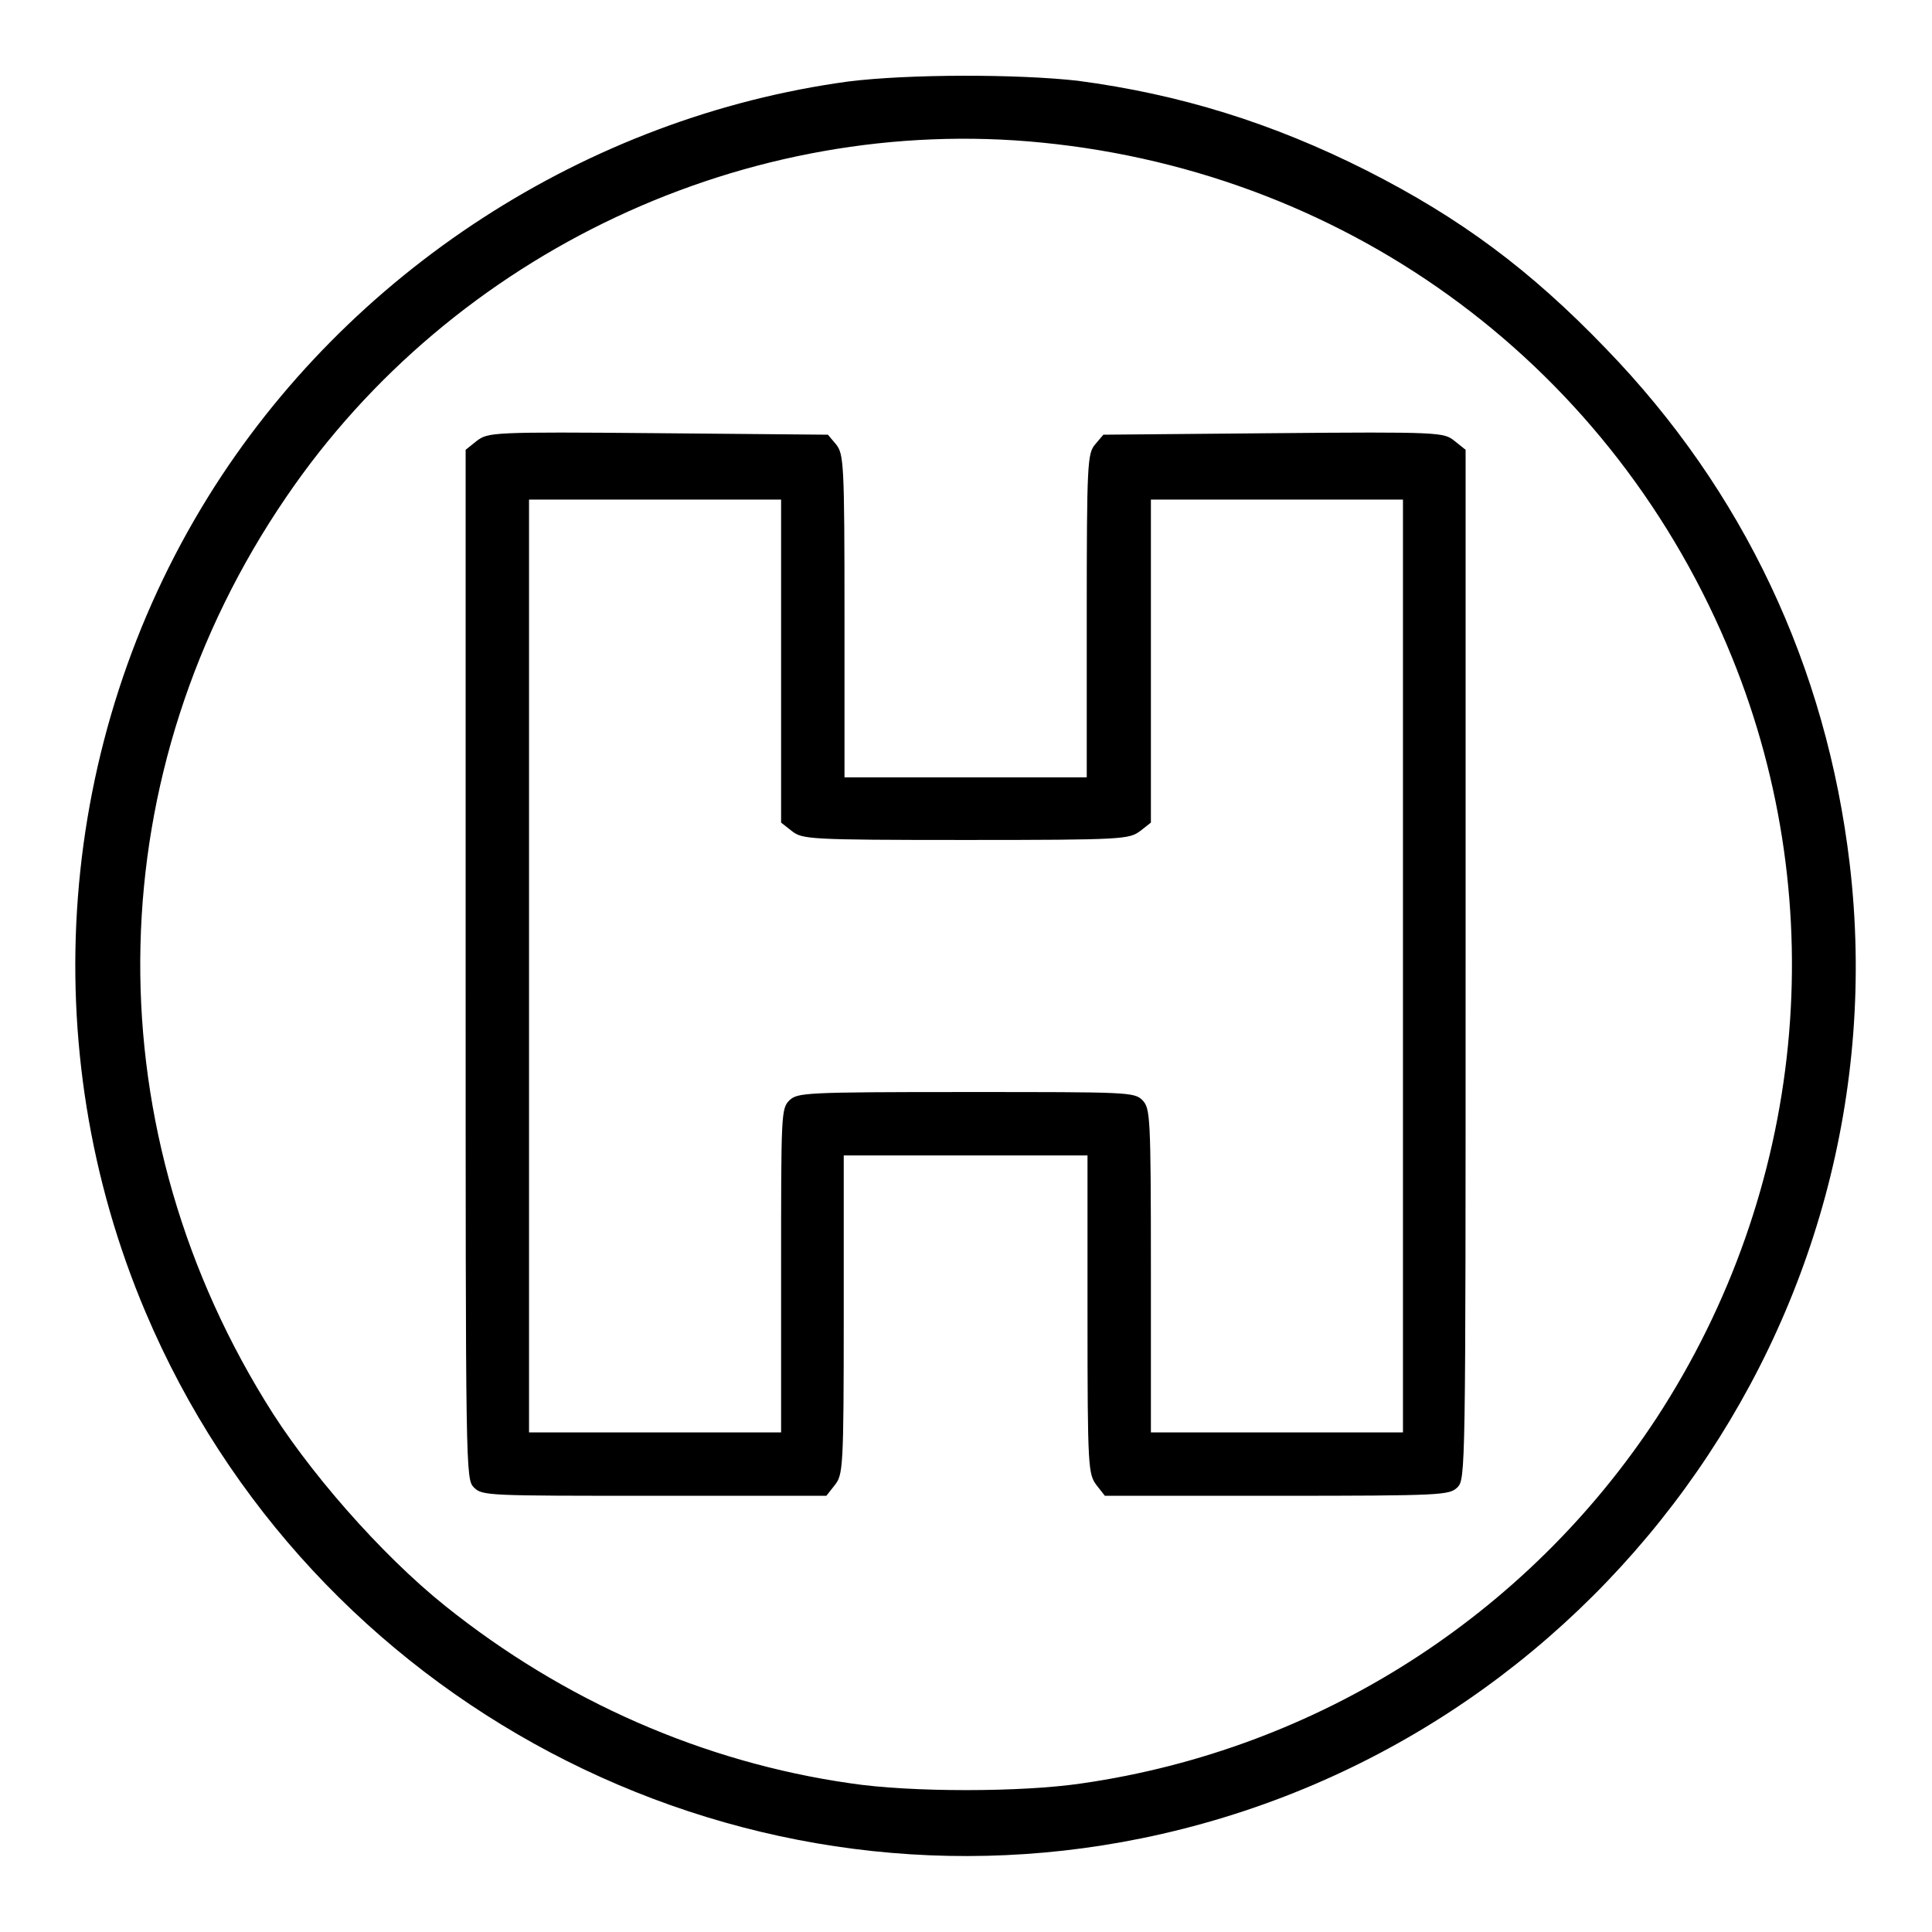
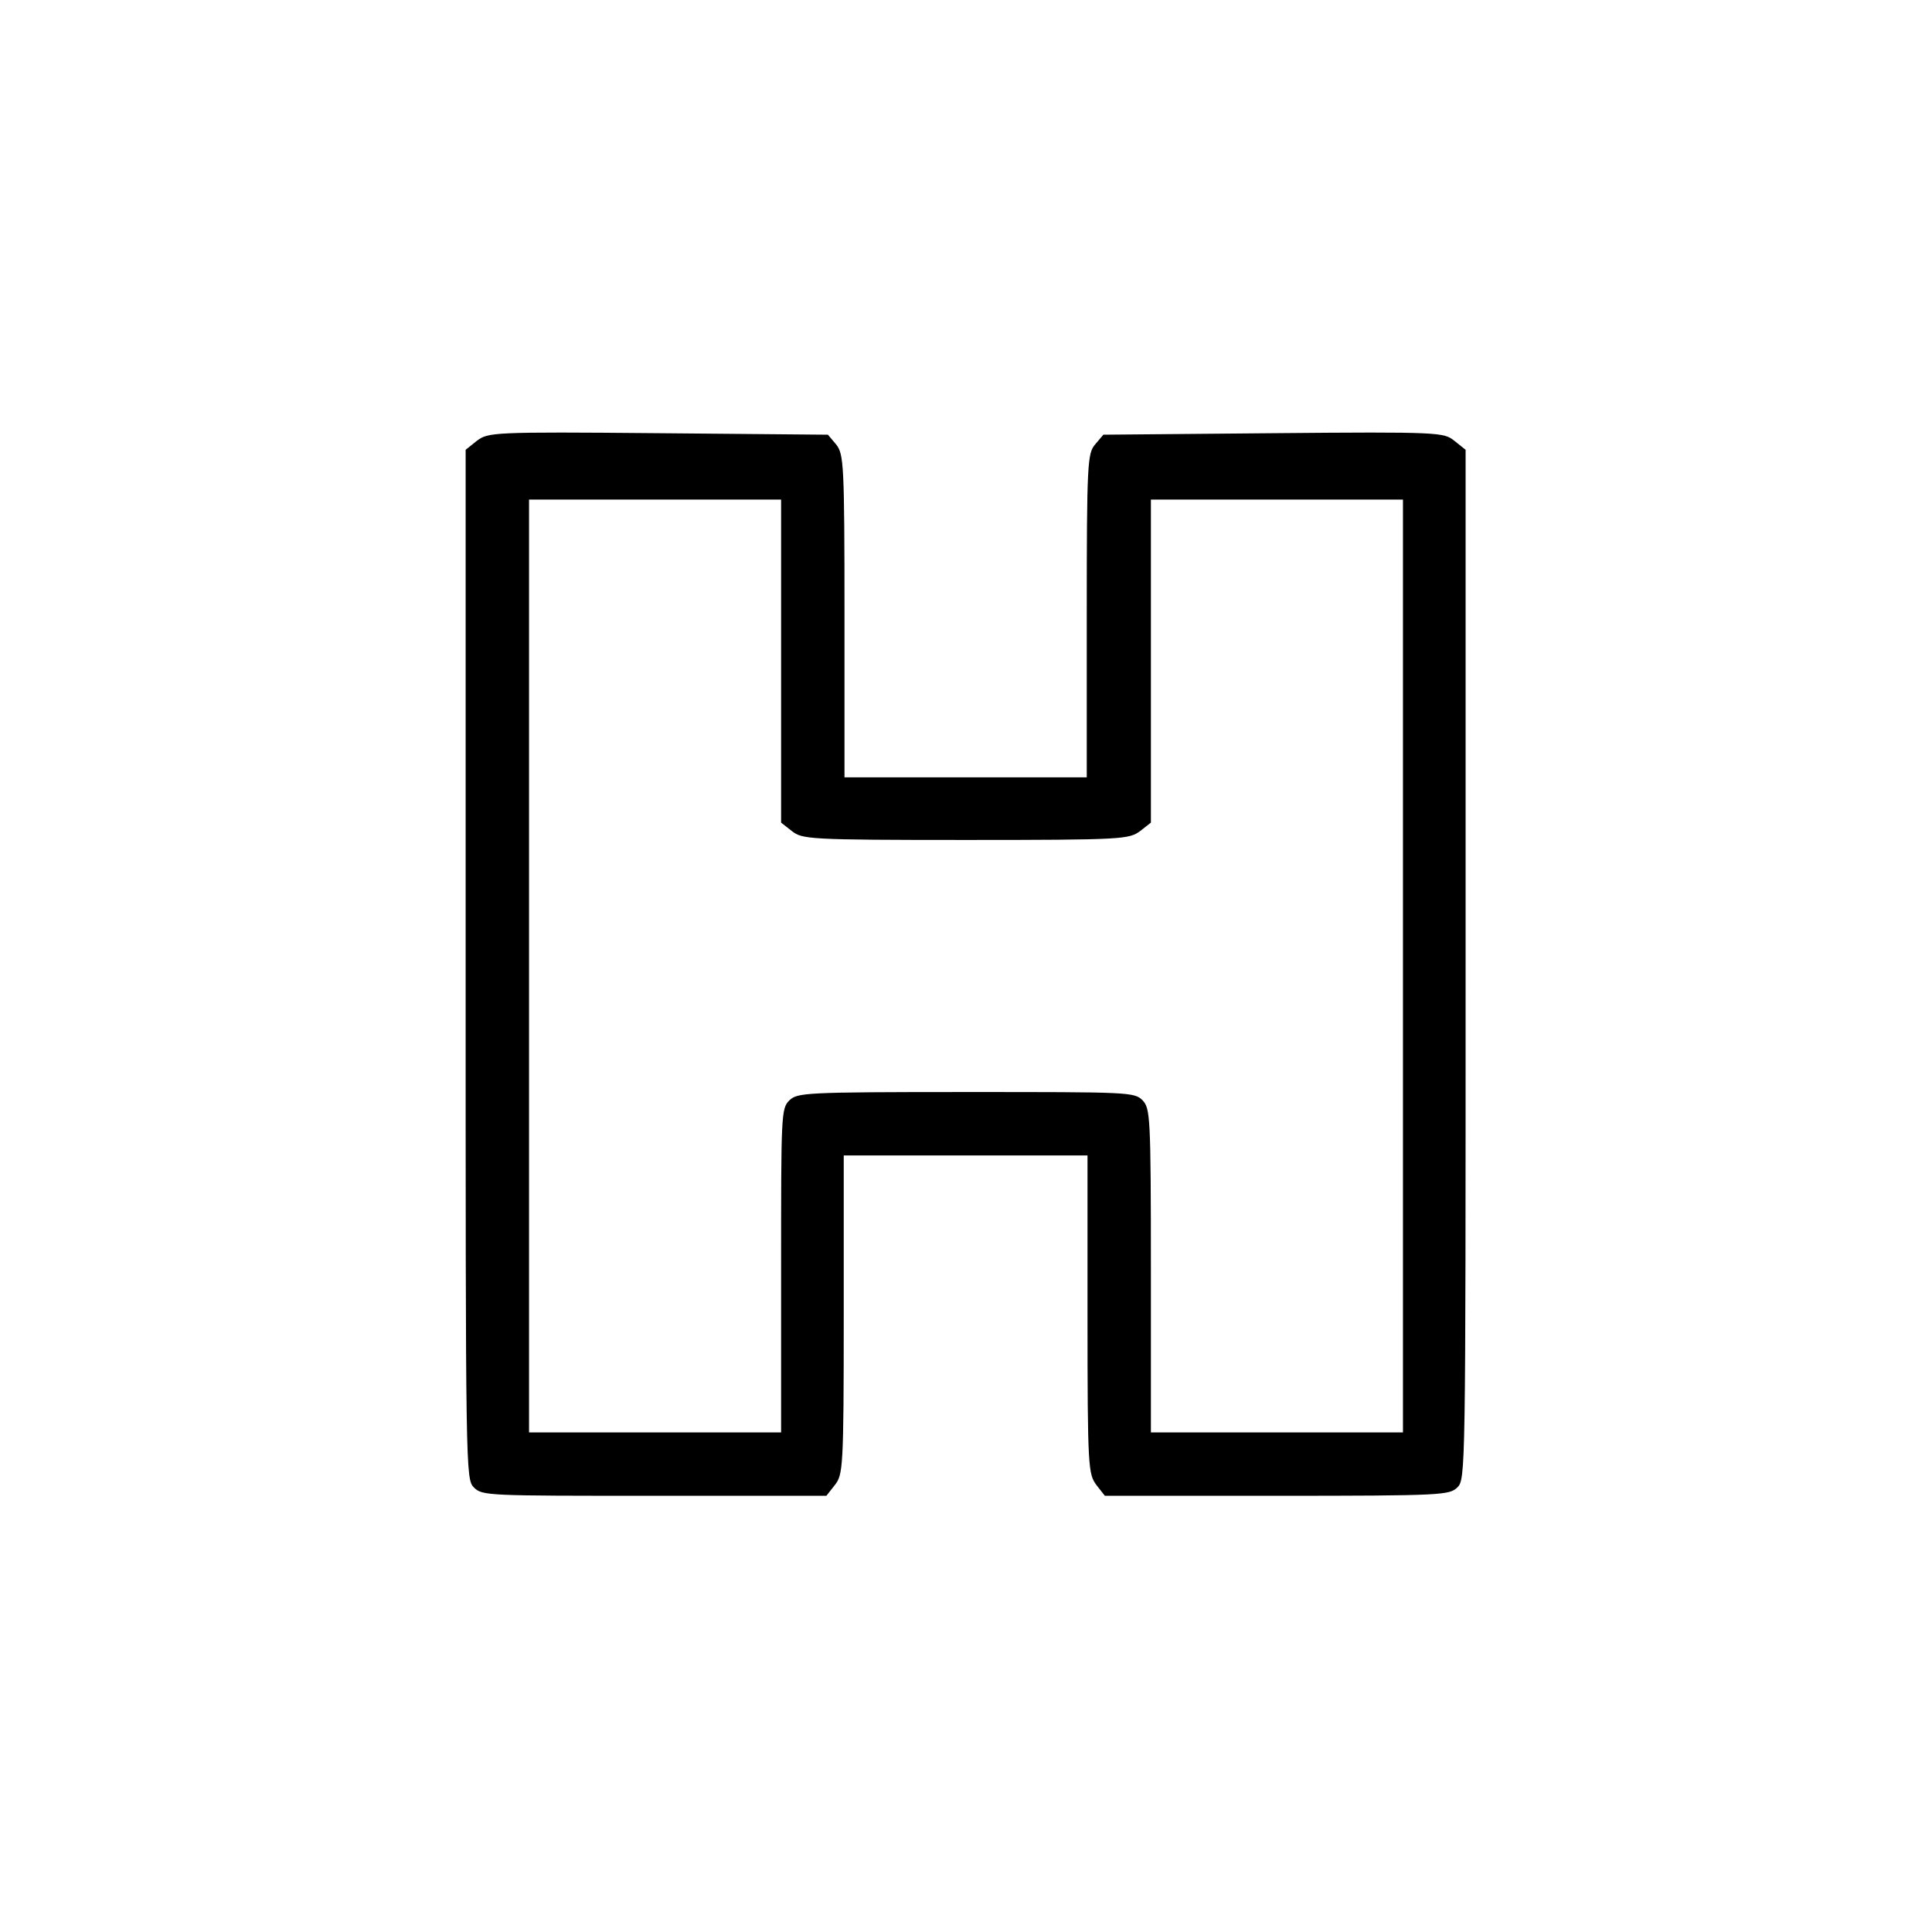
<svg xmlns="http://www.w3.org/2000/svg" version="1.1" x="0px" y="0px" viewBox="0 0 256 256" enable-background="new 0 0 256 256" xml:space="preserve">
  <g>
    <g>
      <g>
-         <path fill="#000000" d="M112.4,10.8C77.8,15.5,46.1,36,27.6,65.8c-20.1,32.4-23.2,73-8.3,108.1c21.8,51.5,77.3,80.8,131.9,69.7c60-12.2,101-68.6,93.9-129.1c-3.1-26.2-14.1-49.5-32.3-68.3c-10.1-10.5-19.3-17.3-31.7-23.6c-12.5-6.3-24.7-10.1-38.3-11.9C134.8,9.8,120.4,9.8,112.4,10.8z M138.1,18.9c41.2,4.1,75.9,30,91.4,68.2c13.4,33,9.7,70.6-10,100.8c-17.2,26.2-44.9,43.9-76.1,48.4c-8,1.2-22.8,1.2-30.7,0c-19.6-2.8-38.1-11-53.7-23.5c-8.5-6.8-18.4-18.1-23.9-27.2c-23-37.5-21.9-83.5,2.8-119.7C60,33.4,99.1,15,138.1,18.9z" />
-         <path fill="#000000" d="M63.2,58.4l-1.5,1.2v68.2c0,67.4,0,68.2,1.1,69.3c1.1,1.1,1.8,1.1,23.9,1.1h22.8l1.1-1.4c1.1-1.4,1.2-2.1,1.2-22.6v-21.1H128h16.1v21.1c0,20.5,0.1,21.1,1.2,22.6l1.1,1.4h22.8c22.1,0,22.8-0.1,23.9-1.1c1.1-1.1,1.1-1.8,1.1-69.3V59.6l-1.5-1.2c-1.4-1.1-1.8-1.2-24-1l-22.5,0.2l-1.1,1.3c-1,1.2-1.1,2.4-1.1,22.7V103H128h-16.1V81.6c0-20.2-0.1-21.4-1.1-22.7l-1.1-1.3l-22.5-0.2C65.1,57.2,64.7,57.3,63.2,58.4z M103.5,87.6V109l1.4,1.1c1.4,1.1,2.1,1.2,23.1,1.2c21,0,21.6-0.1,23.1-1.2l1.4-1.1V87.6V66.2h16.7h16.7V128v61.8h-16.7h-16.7v-21.4c0-20.7-0.1-21.5-1.1-22.6c-1.1-1.1-1.8-1.1-23.4-1.1c-21.6,0-22.3,0.1-23.4,1.1c-1.1,1.1-1.1,1.8-1.1,22.6v21.4H86.8H70.1V128V66.2h16.7h16.7V87.6L103.5,87.6z" />
+         <path fill="#000000" d="M63.2,58.4l-1.5,1.2v68.2c0,67.4,0,68.2,1.1,69.3c1.1,1.1,1.8,1.1,23.9,1.1h22.8l1.1-1.4c1.1-1.4,1.2-2.1,1.2-22.6v-21.1H128h16.1v21.1c0,20.5,0.1,21.1,1.2,22.6l1.1,1.4h22.8c22.1,0,22.8-0.1,23.9-1.1c1.1-1.1,1.1-1.8,1.1-69.3V59.6l-1.5-1.2c-1.4-1.1-1.8-1.2-24-1l-22.5,0.2l-1.1,1.3c-1,1.2-1.1,2.4-1.1,22.7V103H128h-16.1V81.6c0-20.2-0.1-21.4-1.1-22.7l-1.1-1.3l-22.5-0.2C65.1,57.2,64.7,57.3,63.2,58.4z M103.5,87.6V109l1.4,1.1c1.4,1.1,2.1,1.2,23.1,1.2c21,0,21.6-0.1,23.1-1.2l1.4-1.1V87.6V66.2h16.7h16.7V128v61.8h-16.7h-16.7v-21.4c0-20.7-0.1-21.5-1.1-22.6c-1.1-1.1-1.8-1.1-23.4-1.1c-21.6,0-22.3,0.1-23.4,1.1c-1.1,1.1-1.1,1.8-1.1,22.6v21.4H70.1V128V66.2h16.7h16.7V87.6L103.5,87.6z" />
      </g>
    </g>
  </g>
</svg>